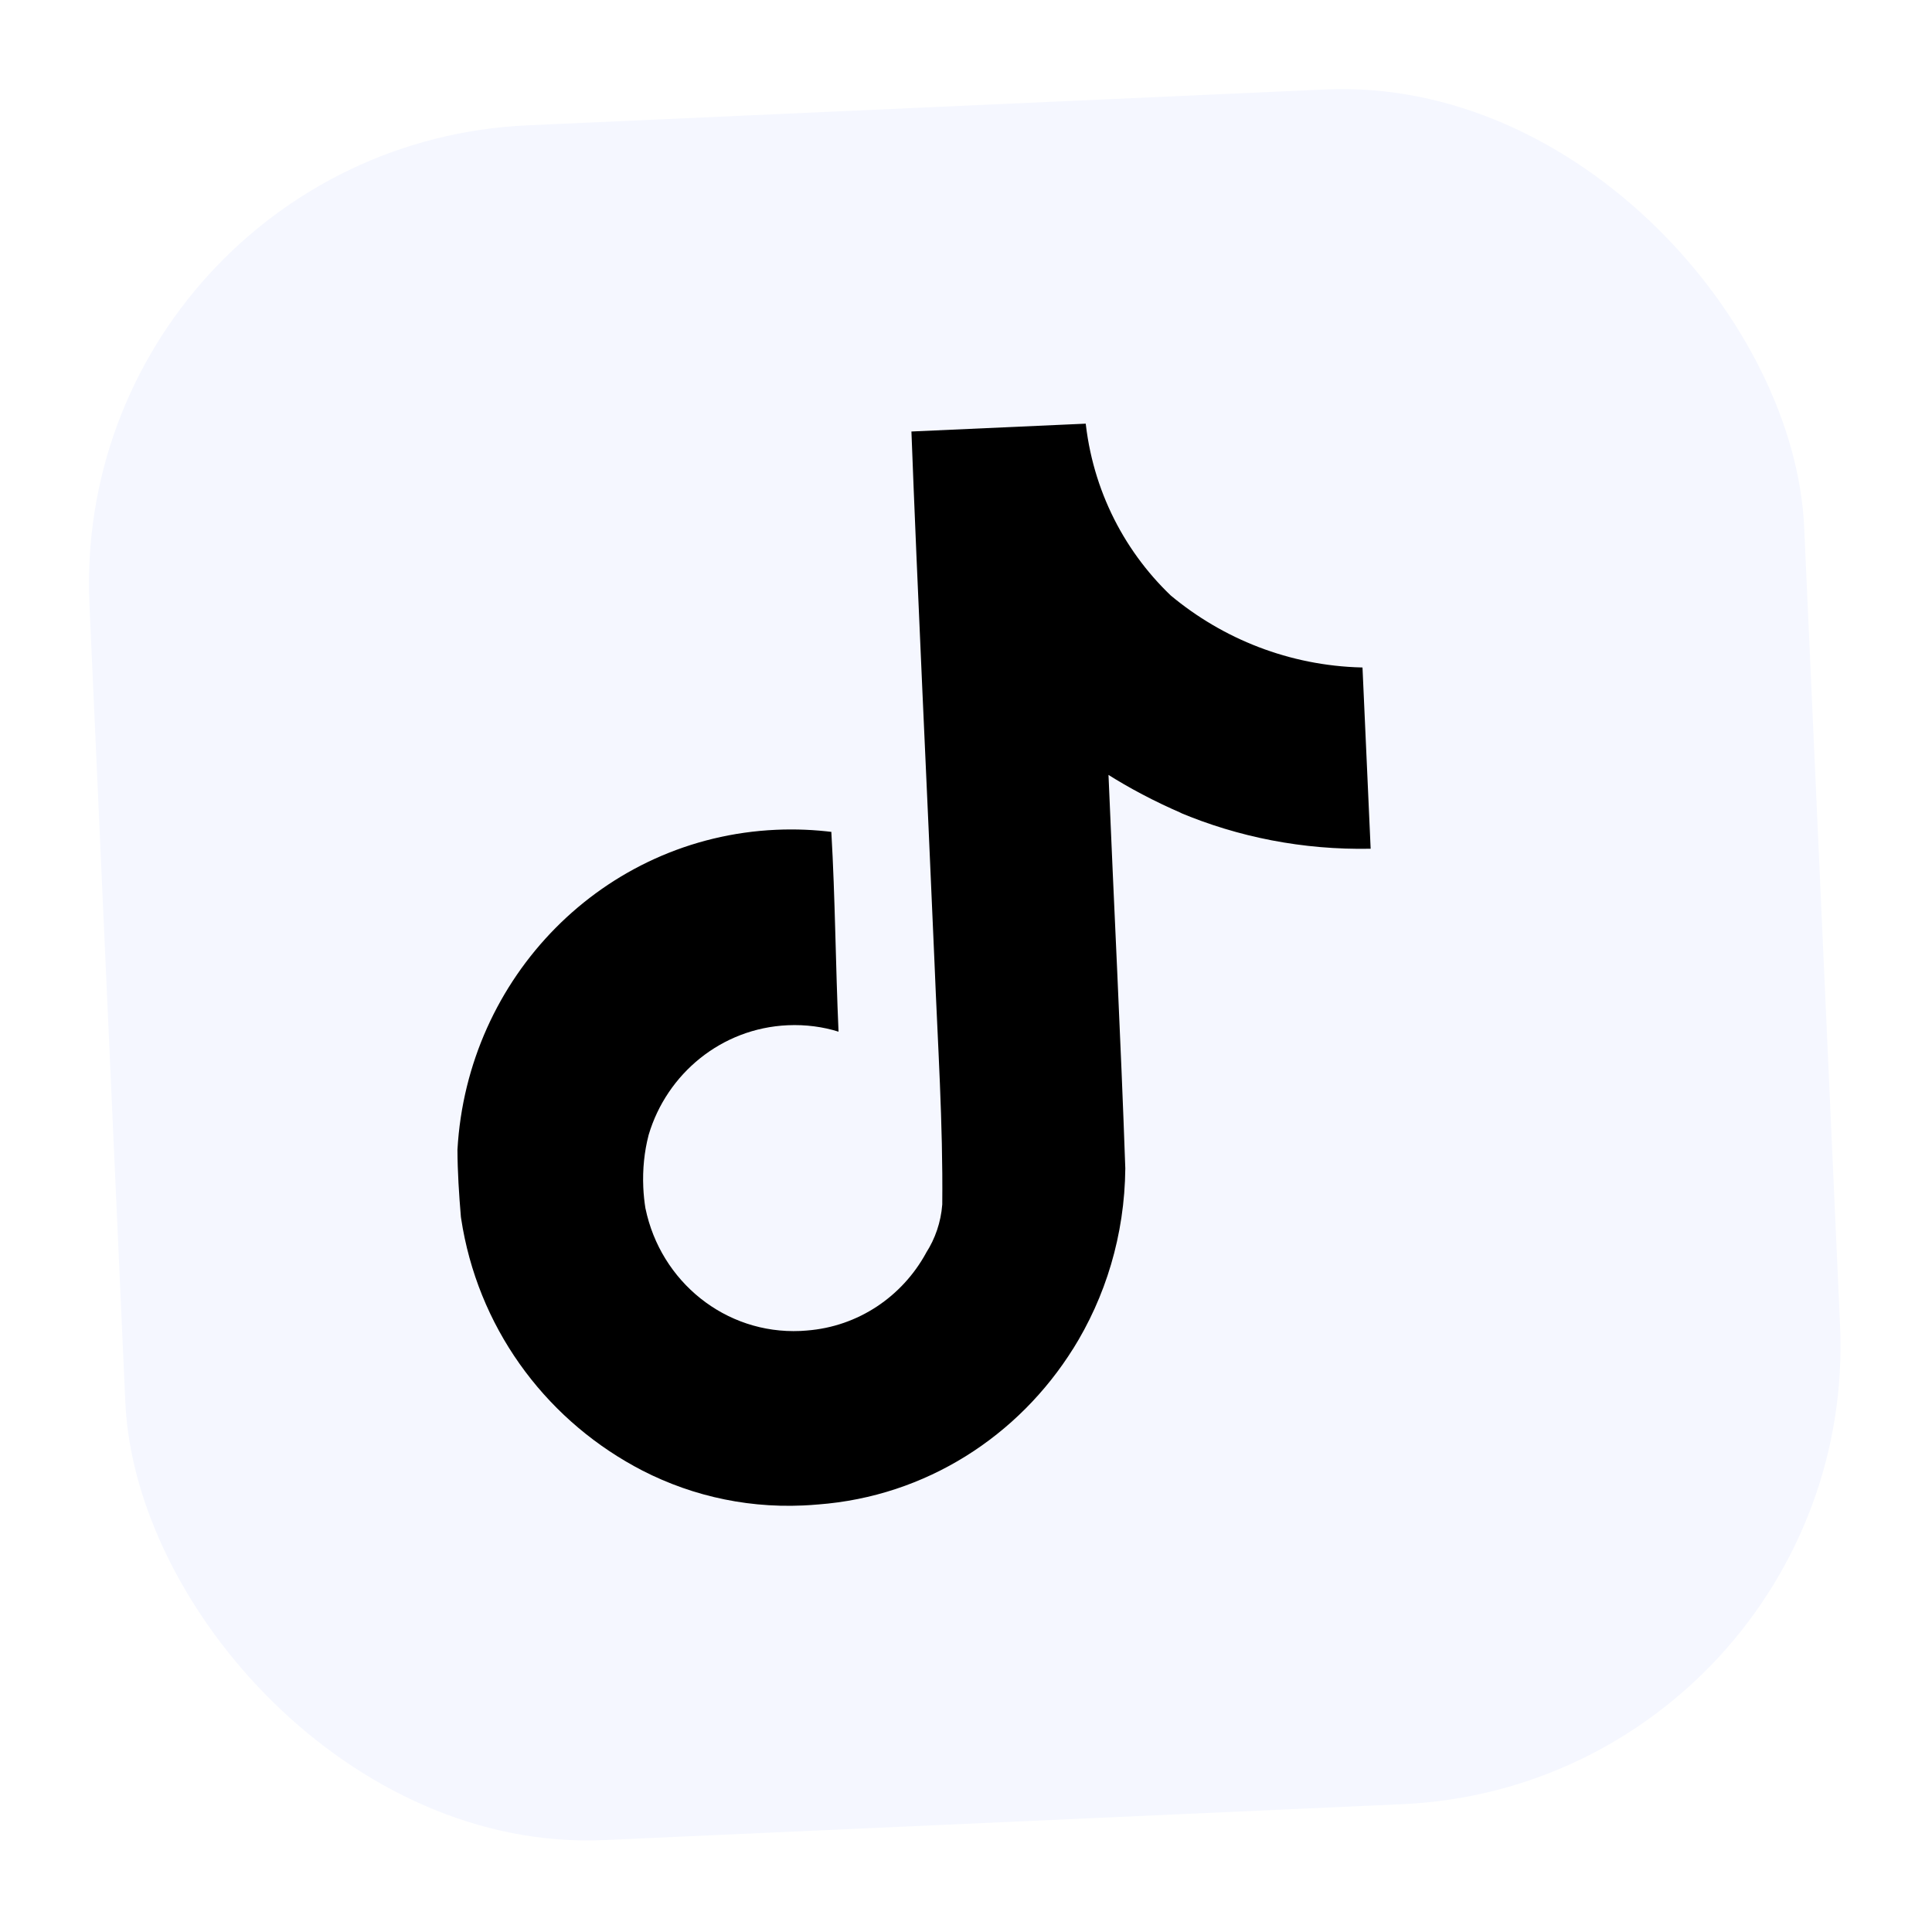
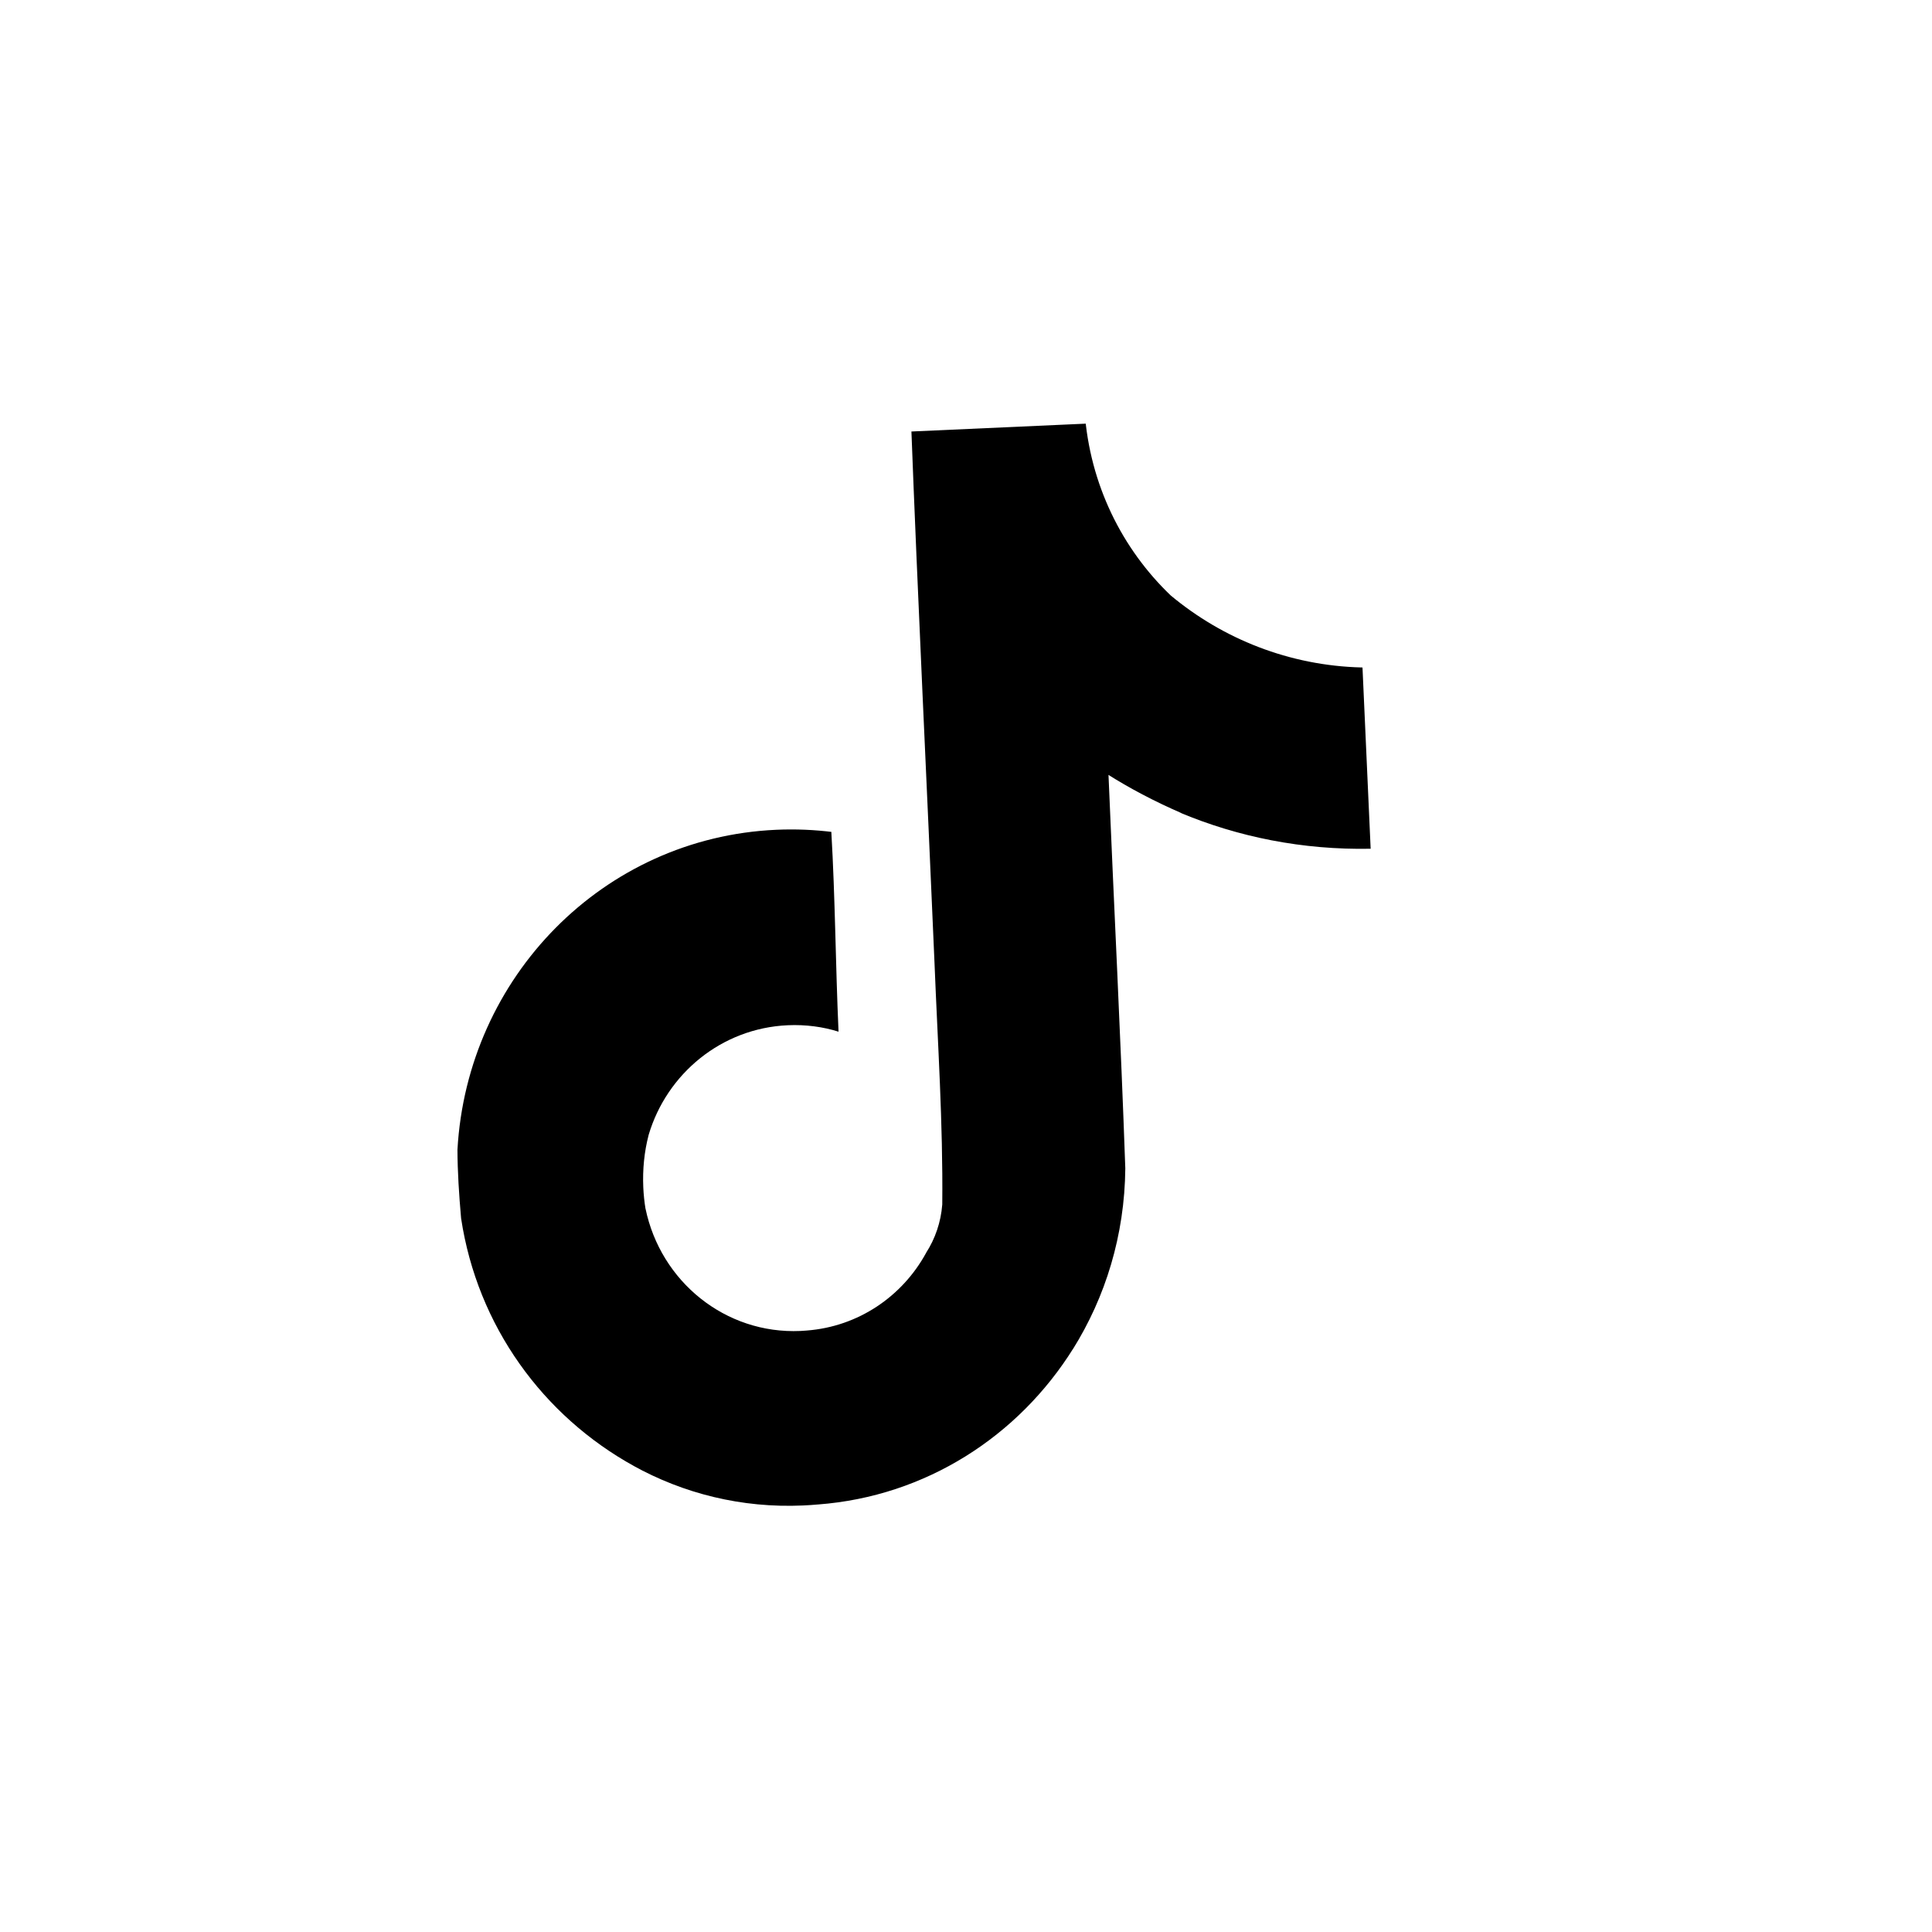
<svg xmlns="http://www.w3.org/2000/svg" width="421" height="421" viewBox="0 0 421 421" fill="none">
  <g filter="url(#filter0_d_341_596)">
-     <rect x="13" y="27.807" width="374.031" height="374.031" rx="100" transform="rotate(-2.575 13 27.807)" fill="#F5F7FF" />
-   </g>
+     </g>
  <g clip-path="url(#clip0_341_596)">
-     <path d="M198.542 91.54C211.201 90.774 223.781 90.31 236.343 89.643C237.477 105.553 244.499 119.603 255.121 129.766L255.105 129.751C266.472 139.228 280.971 145.052 296.683 145.445L296.9 145.451L298.677 184.948C283.864 185.237 269.795 182.404 256.983 177.024L257.63 177.262C251.43 174.578 246.163 171.773 241.136 168.605L241.55 168.853C242.744 197.476 244.217 226.087 245.214 254.616C245.07 269.185 240.9 282.654 233.752 294.064L233.896 293.814C221.947 312.946 201.787 326.057 178.272 327.838L178.163 327.843C177.214 327.933 176.093 328.007 174.963 328.057C161.575 328.66 148.892 325.442 137.934 319.357L138.251 319.524C118.311 308.562 104.013 288.914 100.477 265.473L100.432 265.153C100.018 260.259 99.705 255.362 99.682 250.553C101.788 212.901 131.468 182.512 169.131 180.818C173.364 180.628 177.528 180.81 181.591 181.326L181.155 181.283C182.001 195.776 182.073 210.312 182.725 224.813C179.398 223.76 175.59 223.232 171.651 223.409C157.196 224.06 145.321 233.977 141.359 247.256L141.3 247.494C140.421 250.89 139.999 254.767 140.178 258.752C140.251 260.367 140.423 261.963 140.679 263.523L140.656 263.335C143.946 279.266 158.064 290.765 174.431 290.029C174.903 290.008 175.367 289.979 175.83 289.935L175.76 289.938C187.066 289.084 196.616 282.469 201.762 273.098L201.833 272.953C203.768 269.943 205.025 266.35 205.325 262.493L205.328 262.383C205.506 244.795 204.334 227.37 203.638 209.821C201.954 170.32 199.996 130.925 198.51 91.517L198.542 91.54Z" fill="black" />
+     <path d="M198.542 91.54C211.201 90.774 223.781 90.31 236.343 89.643C237.477 105.553 244.499 119.603 255.121 129.766L255.105 129.751C266.472 139.228 280.971 145.052 296.683 145.445L296.9 145.451L298.677 184.948C283.864 185.237 269.795 182.404 256.983 177.024L257.63 177.262C251.43 174.578 246.163 171.773 241.136 168.605L241.55 168.853C242.744 197.476 244.217 226.087 245.214 254.616C245.07 269.185 240.9 282.654 233.752 294.064L233.896 293.814C221.947 312.946 201.787 326.057 178.272 327.838L178.163 327.843C177.214 327.933 176.093 328.007 174.963 328.057C161.575 328.66 148.892 325.442 137.934 319.357L138.251 319.524C118.311 308.562 104.013 288.914 100.477 265.473C100.018 260.259 99.705 255.362 99.682 250.553C101.788 212.901 131.468 182.512 169.131 180.818C173.364 180.628 177.528 180.81 181.591 181.326L181.155 181.283C182.001 195.776 182.073 210.312 182.725 224.813C179.398 223.76 175.59 223.232 171.651 223.409C157.196 224.06 145.321 233.977 141.359 247.256L141.3 247.494C140.421 250.89 139.999 254.767 140.178 258.752C140.251 260.367 140.423 261.963 140.679 263.523L140.656 263.335C143.946 279.266 158.064 290.765 174.431 290.029C174.903 290.008 175.367 289.979 175.83 289.935L175.76 289.938C187.066 289.084 196.616 282.469 201.762 273.098L201.833 272.953C203.768 269.943 205.025 266.35 205.325 262.493L205.328 262.383C205.506 244.795 204.334 227.37 203.638 209.821C201.954 170.32 199.996 130.925 198.51 91.517L198.542 91.54Z" fill="black" />
  </g>
  <defs>
    <filter id="filter0_d_341_596" x="0.391" y="0.391" width="419.679" height="419.679" filterUnits="userSpaceOnUse" color-interpolation-filters="sRGB">
      <feFlood flood-opacity="0" result="BackgroundImageFix" />
      <feColorMatrix in="SourceAlpha" type="matrix" values="0 0 0 0 0 0 0 0 0 0 0 0 0 0 0 0 0 0 127 0" result="hardAlpha" />
      <feOffset dx="2" dy="4" />
      <feGaussianBlur stdDeviation="9.5" />
      <feComposite in2="hardAlpha" operator="out" />
      <feColorMatrix type="matrix" values="0 0 0 0 0 0 0 0 0 0 0 0 0 0 0 0 0 0 0.21 0" />
      <feBlend mode="normal" in2="BackgroundImageFix" result="effect1_dropShadow_341_596" />
      <feBlend mode="normal" in="SourceGraphic" in2="effect1_dropShadow_341_596" result="shape" />
    </filter>
    <clipPath id="clip0_341_596">
      <rect width="247.878" height="251.227" fill="white" transform="translate(68.151 99.895) rotate(-2.575)" />
    </clipPath>
  </defs>
</svg>